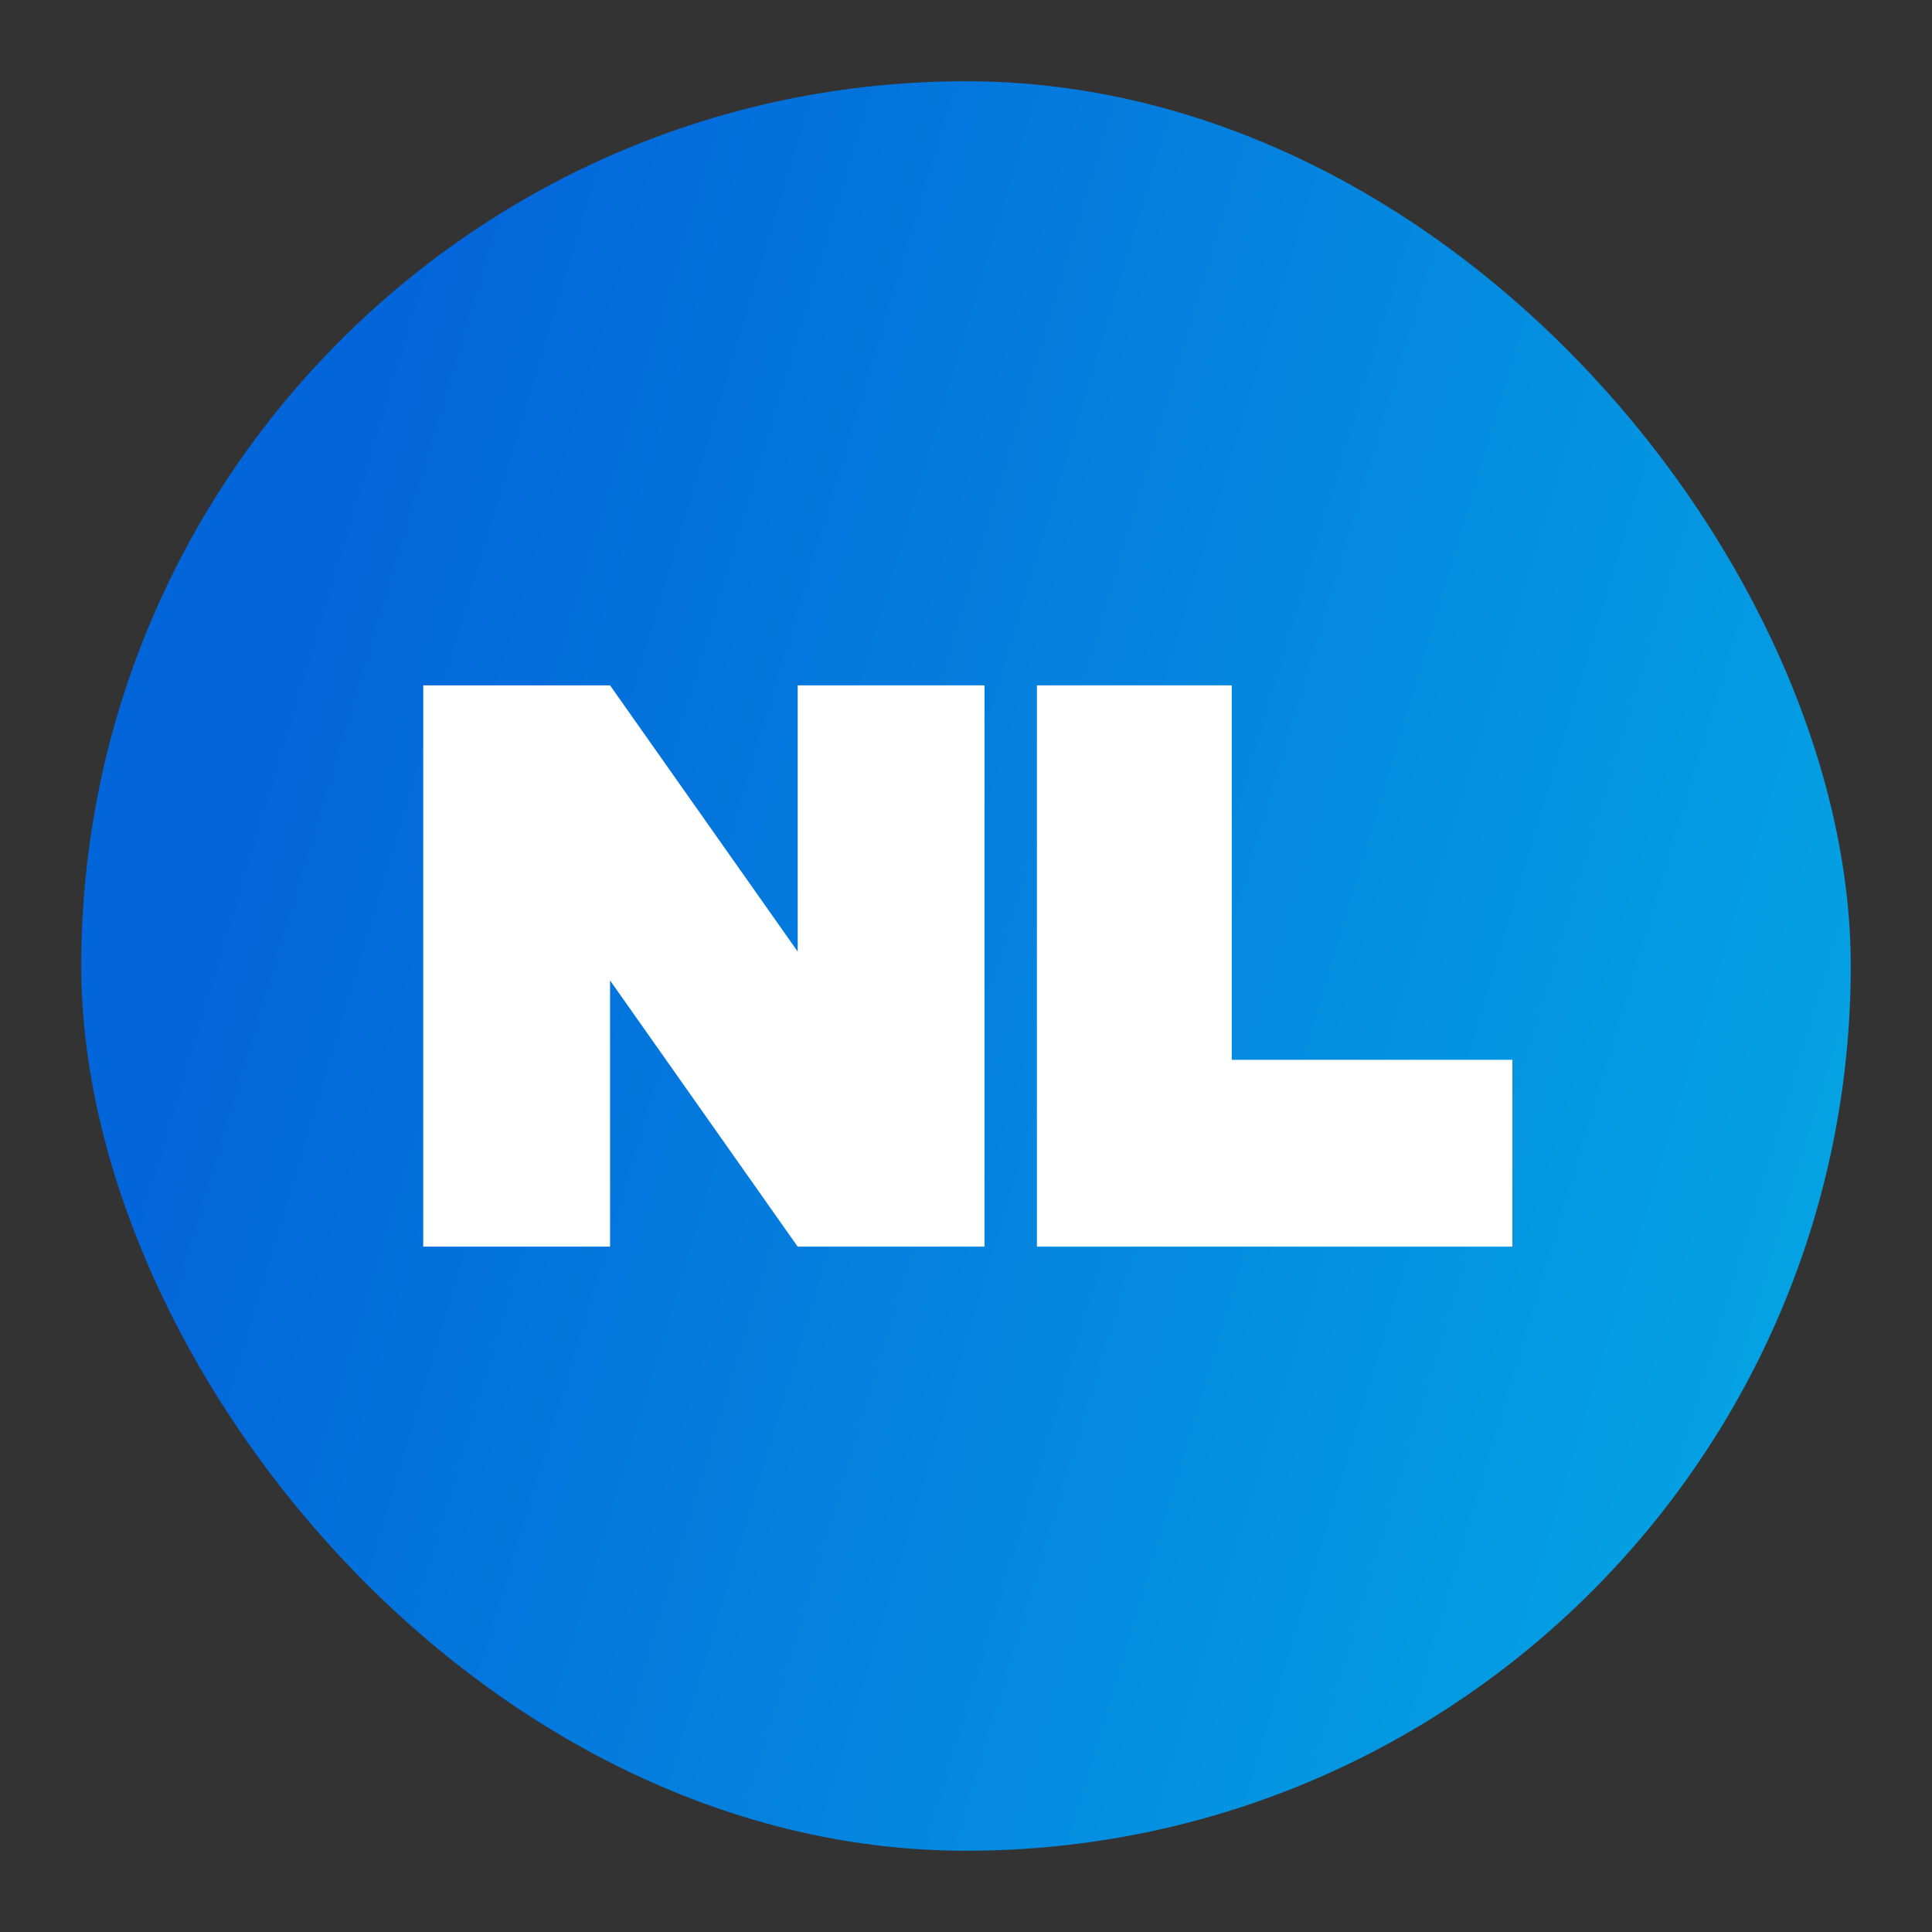
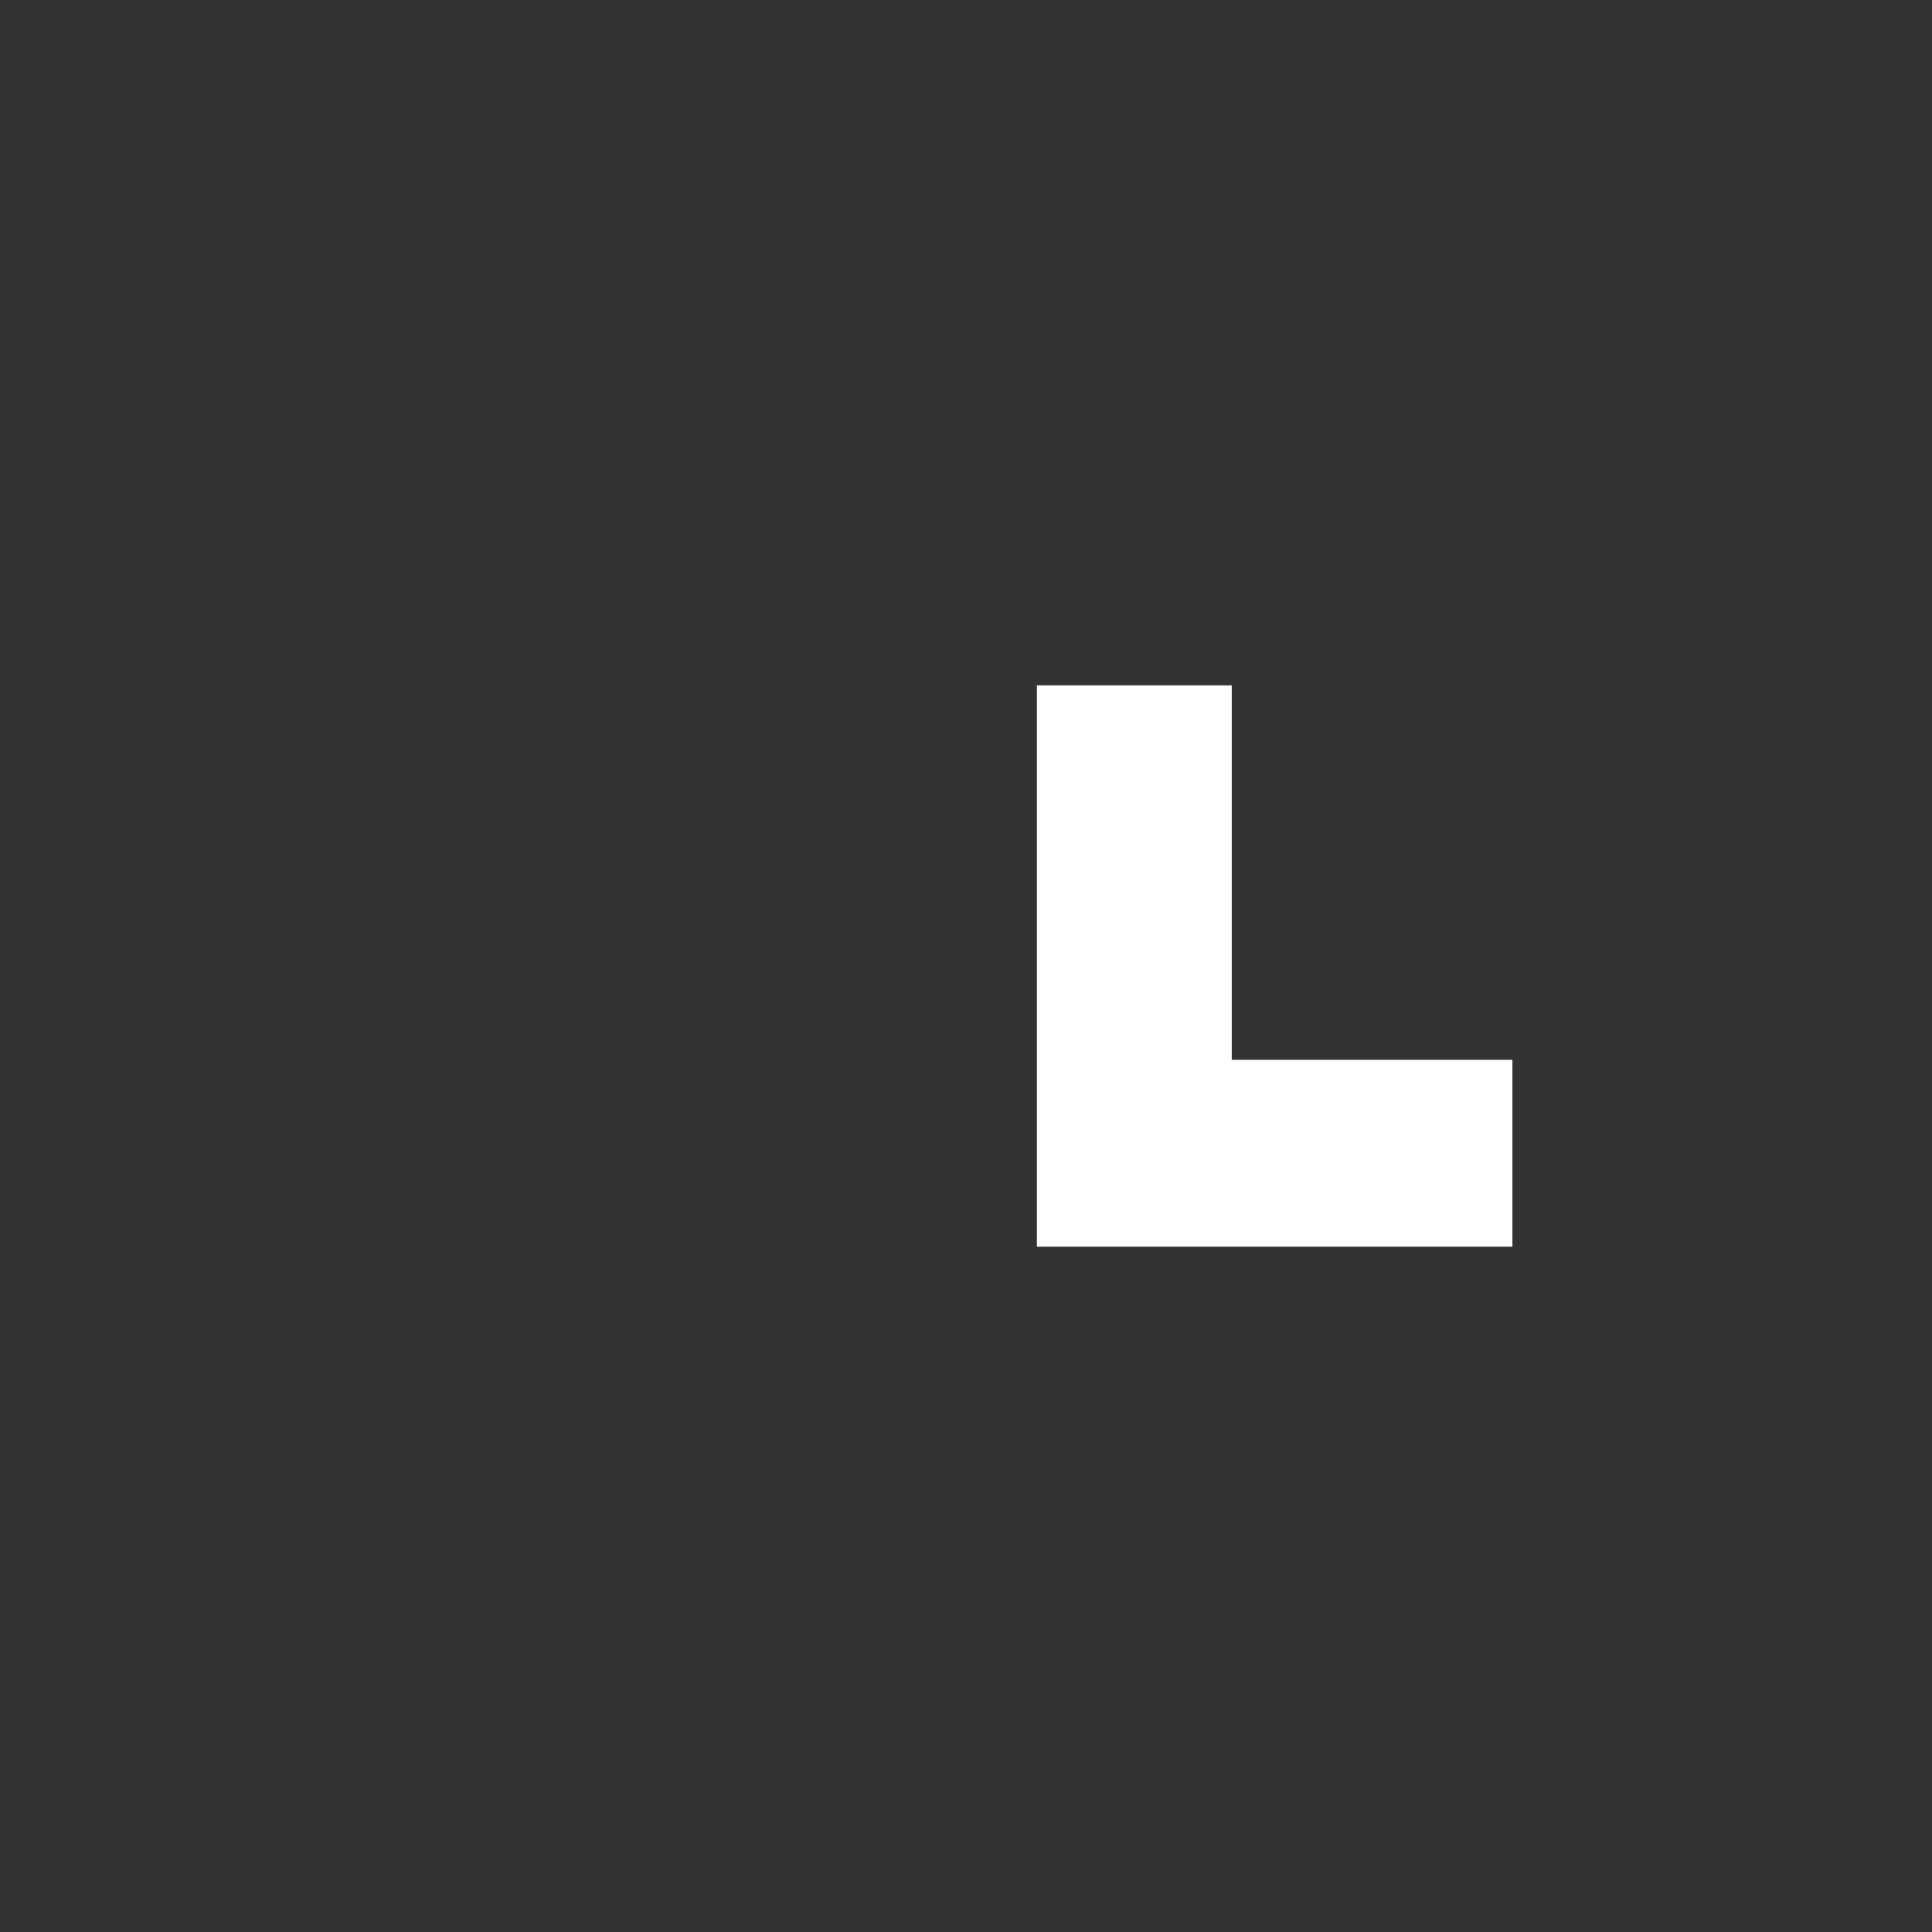
<svg xmlns="http://www.w3.org/2000/svg" width="200" height="200" viewBox="0 0 200 200" fill="none">
  <rect x="0" y="0" width="200" height="200" fill="#333333" stroke="none" />
  <g clip-path="url(#paint0_diamond_5267_14799_clip_path)" data-figma-skip-parse="true">
    <g transform="matrix(-0.19 -0.353 0.353 -0.19 282.61 213.953)">
-       <rect x="0" y="0" width="796.146" height="595.902" fill="url(#paint0_diamond_5267_14799)" opacity="1" shape-rendering="crispEdges" />
-       <rect x="0" y="0" width="796.146" height="595.902" transform="scale(1 -1)" fill="url(#paint0_diamond_5267_14799)" opacity="1" shape-rendering="crispEdges" />
-       <rect x="0" y="0" width="796.146" height="595.902" transform="scale(-1 1)" fill="url(#paint0_diamond_5267_14799)" opacity="1" shape-rendering="crispEdges" />
-       <rect x="0" y="0" width="796.146" height="595.902" transform="scale(-1)" fill="url(#paint0_diamond_5267_14799)" opacity="1" shape-rendering="crispEdges" />
-     </g>
+       </g>
  </g>
  <rect x="8.411" y="8.411" width="183.178" height="183.178" rx="91.589" data-figma-gradient-fill="{&quot;type&quot;:&quot;GRADIENT_DIAMOND&quot;,&quot;stops&quot;:[{&quot;color&quot;:{&quot;r&quot;:0.019981654360890388,&quot;g&quot;:0.74316930770874023,&quot;b&quot;:0.9055175781250,&quot;a&quot;:1.0},&quot;position&quot;:0.13433627784252167},{&quot;color&quot;:{&quot;r&quot;:0.011451868340373039,&quot;g&quot;:0.39639332890510559,&quot;b&quot;:0.85644531250,&quot;a&quot;:1.0},&quot;position&quot;:0.99873977899551392}],&quot;stopsVar&quot;:[{&quot;color&quot;:{&quot;r&quot;:0.019981654360890388,&quot;g&quot;:0.74316930770874023,&quot;b&quot;:0.9055175781250,&quot;a&quot;:1.0},&quot;position&quot;:0.13433627784252167},{&quot;color&quot;:{&quot;r&quot;:0.011451868340373039,&quot;g&quot;:0.39639332890510559,&quot;b&quot;:0.85644531250,&quot;a&quot;:1.0},&quot;position&quot;:0.99873977899551392}],&quot;transform&quot;:{&quot;m00&quot;:-380.41519165039062,&quot;m01&quot;:705.77032470703125,&quot;m02&quot;:119.93262481689453,&quot;m10&quot;:-705.77032470703125,&quot;m11&quot;:-380.41519165039062,&quot;m12&quot;:757.0456542968750},&quot;opacity&quot;:1.0,&quot;blendMode&quot;:&quot;NORMAL&quot;,&quot;visible&quot;:true}" />
  <path d="M156.563 129.052H107.341V70.948H127.511V109.712H156.563V129.052Z" fill="white" />
-   <path d="M63.153 129.052H43.812V70.948H63.153L82.576 98.506V70.948H101.917V129.052H82.576L63.153 101.494V129.052Z" fill="white" />
  <defs>
    <clipPath id="paint0_diamond_5267_14799_clip_path">
      <rect x="8.411" y="8.411" width="183.178" height="183.178" rx="91.589" />
    </clipPath>
    <linearGradient id="paint0_diamond_5267_14799" x1="0" y1="0" x2="500" y2="500" gradientUnits="userSpaceOnUse">
      <stop offset="0.134" stop-color="#05BEE7" />
      <stop offset="0.999" stop-color="#0365DA" />
    </linearGradient>
  </defs>
</svg>